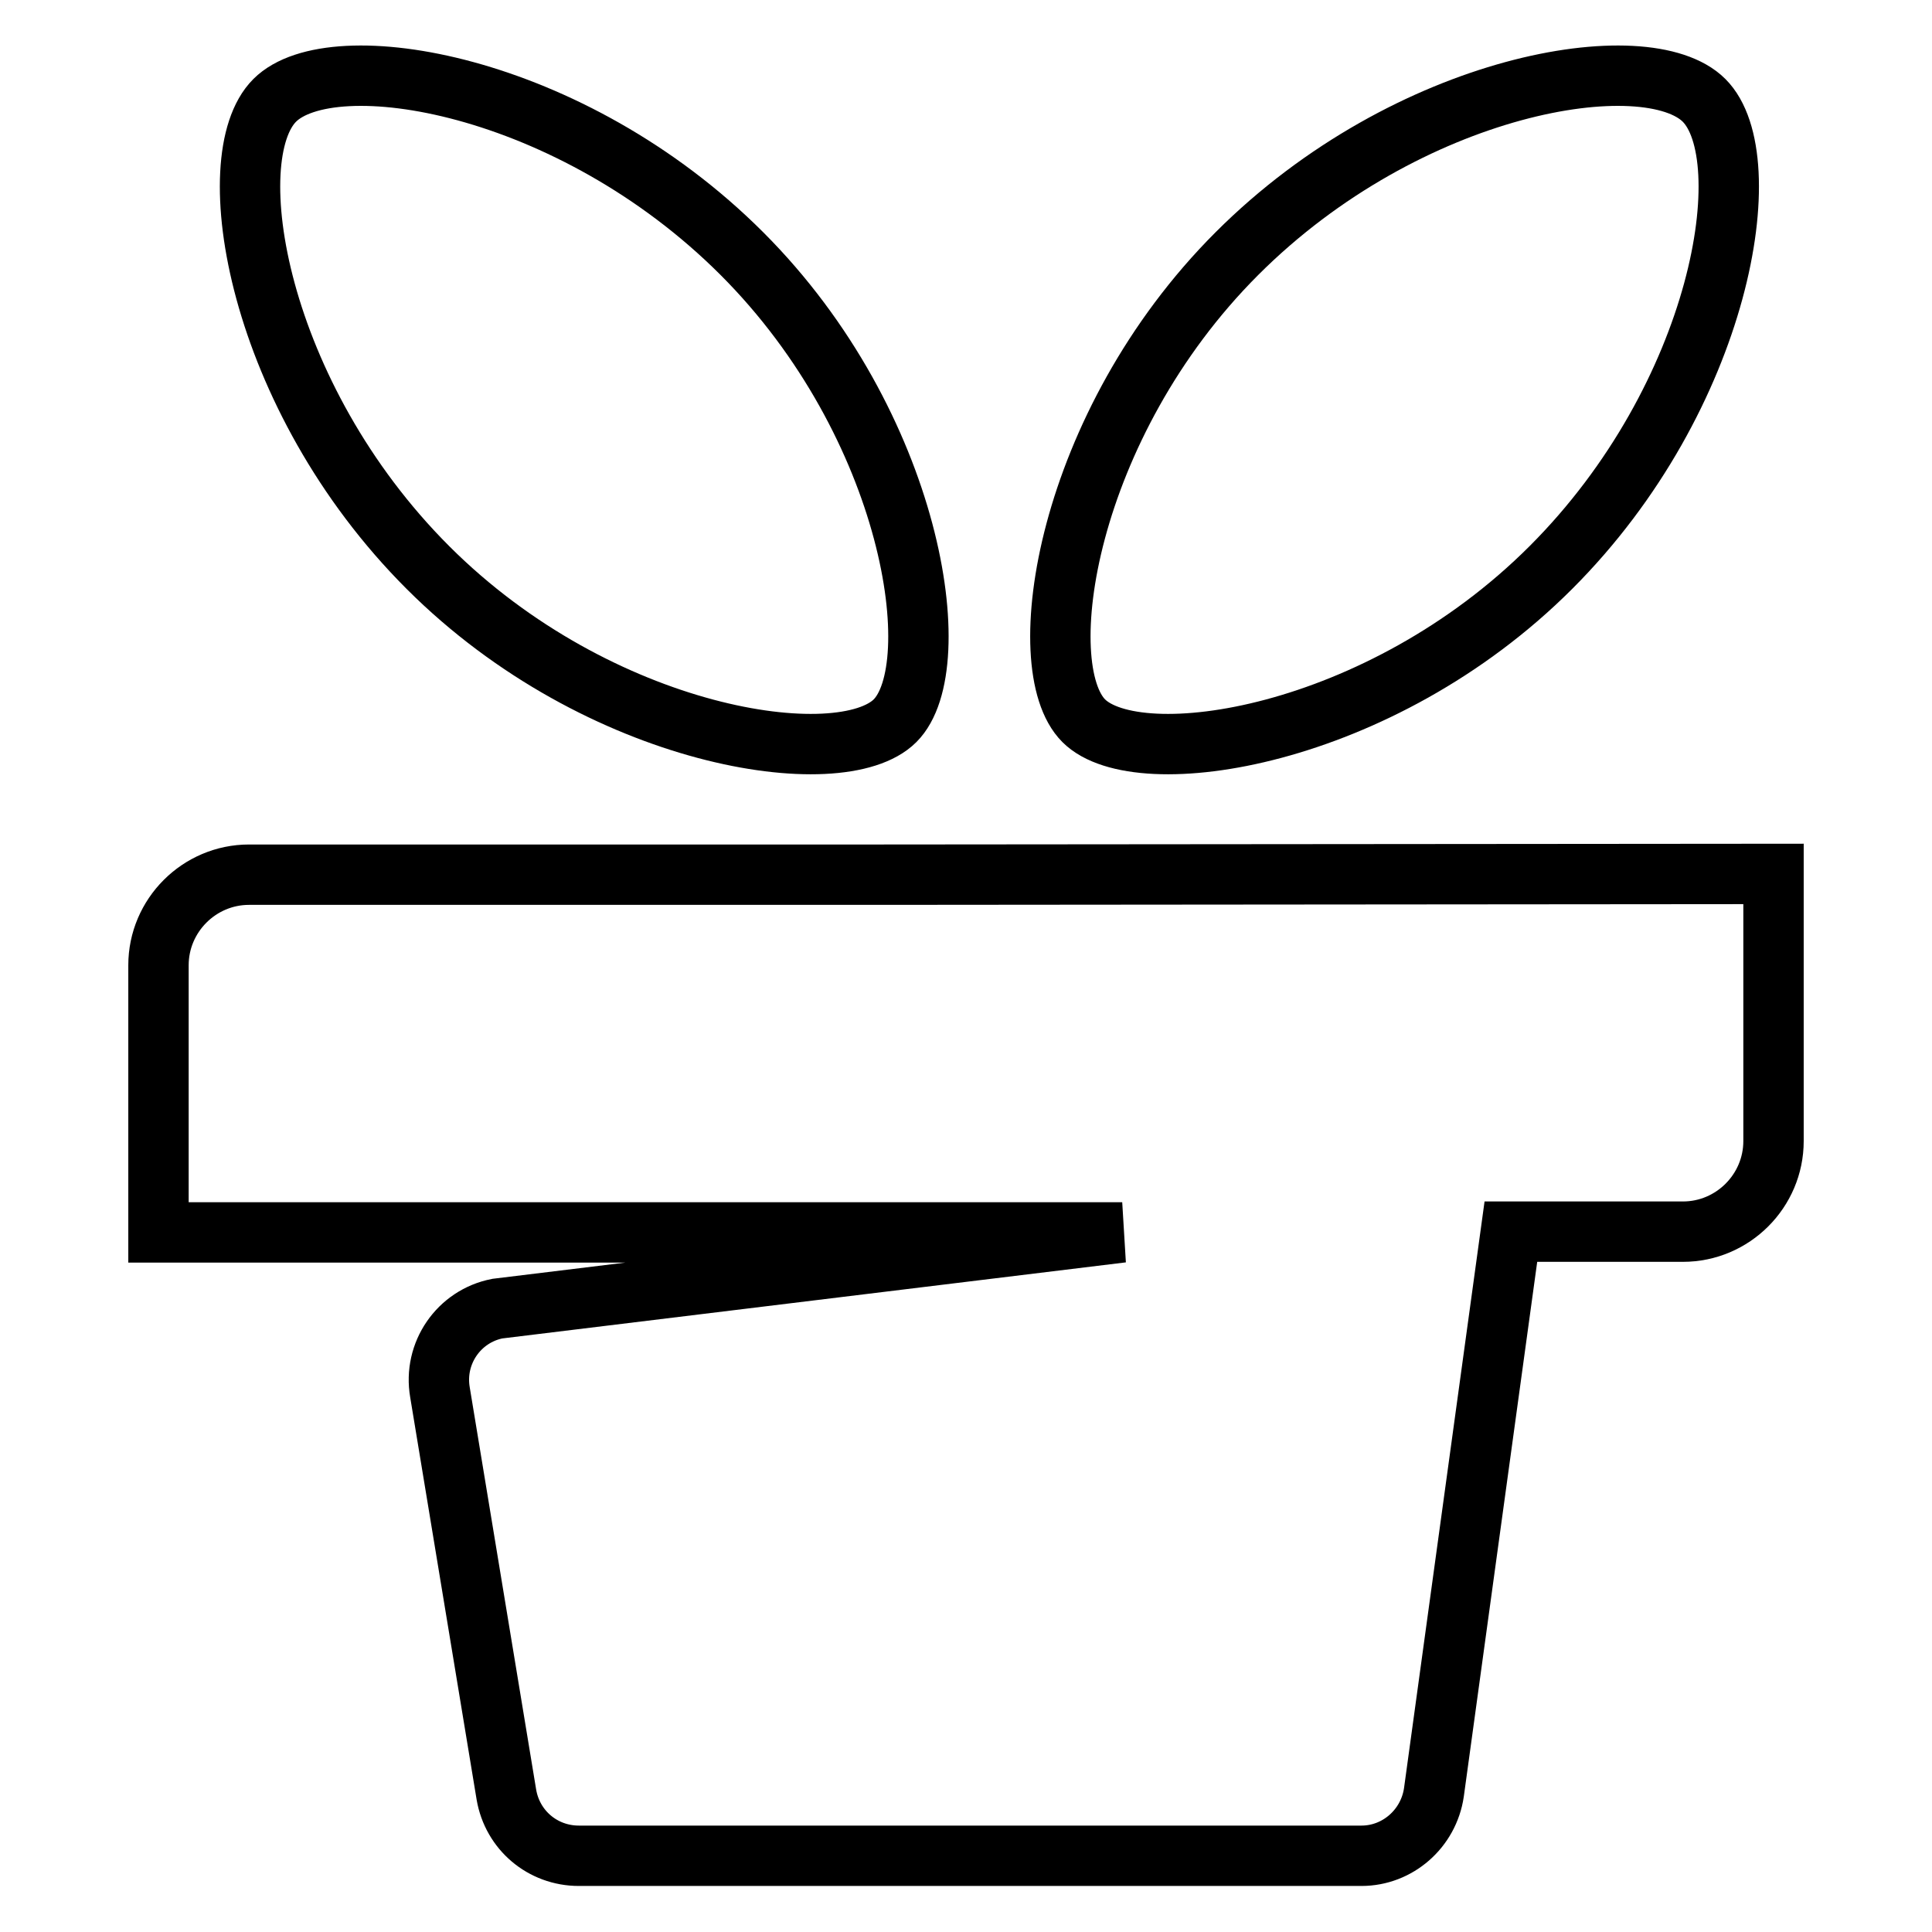
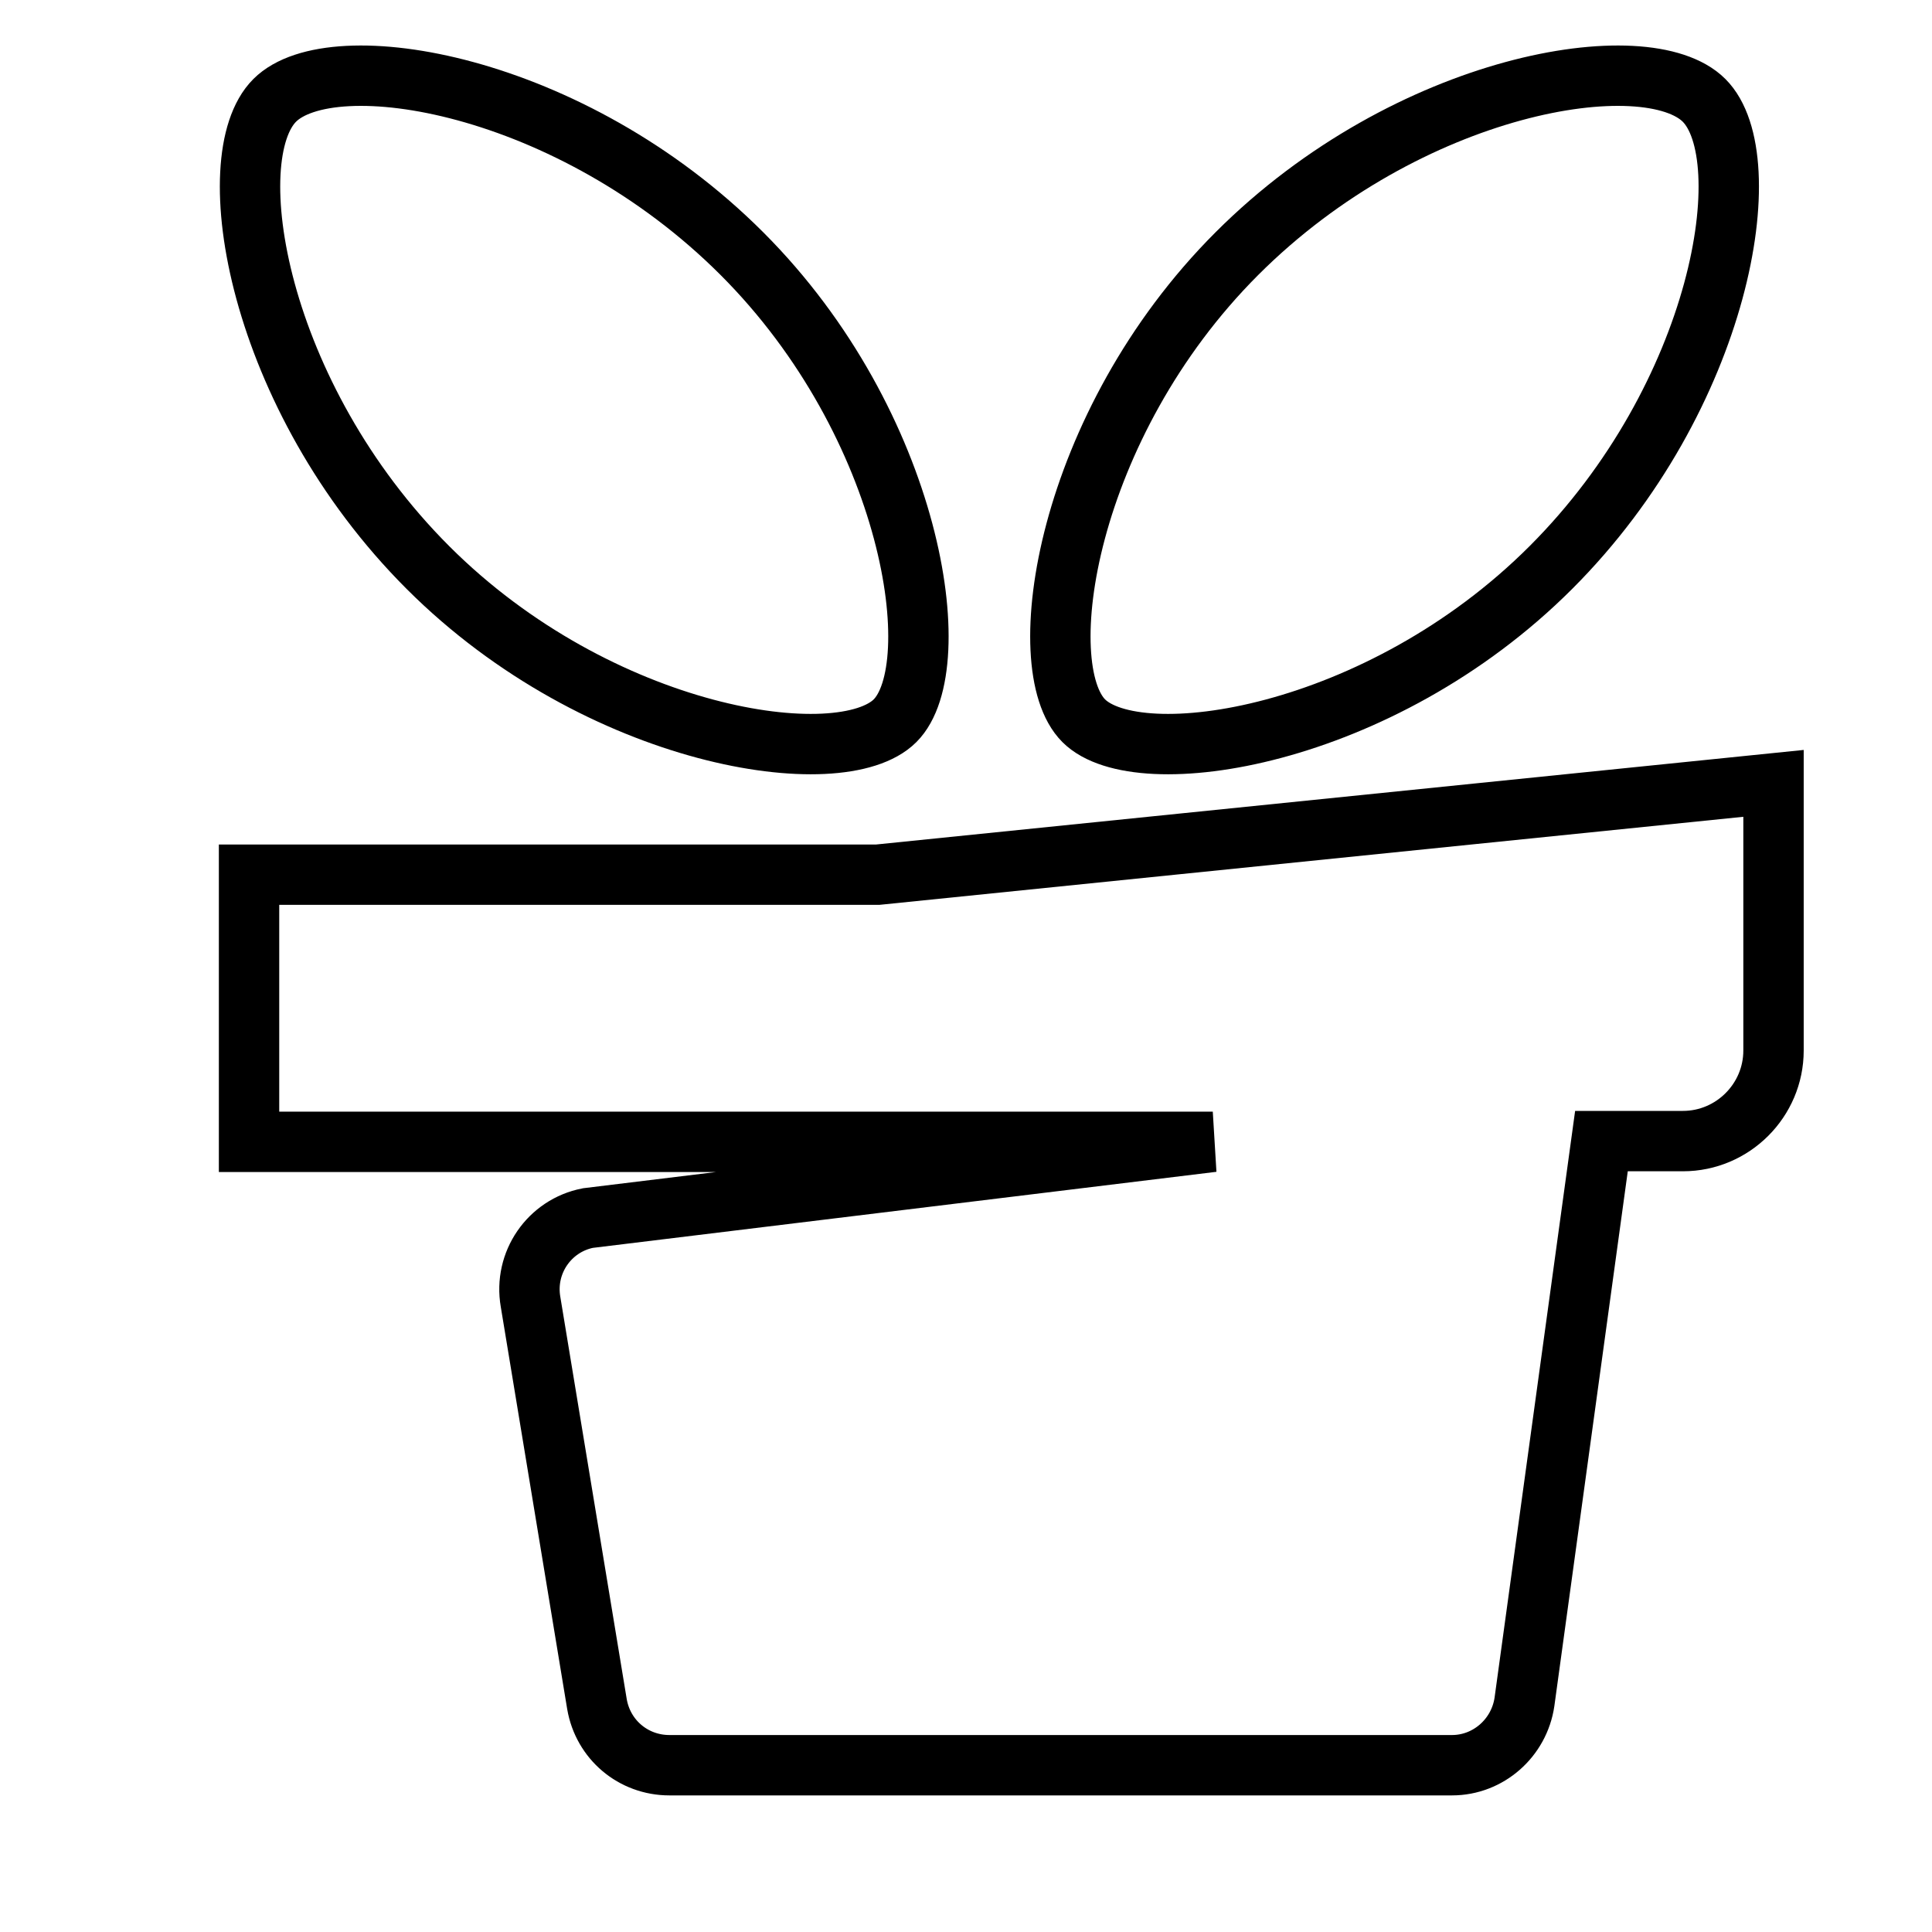
<svg xmlns="http://www.w3.org/2000/svg" version="1.1" x="0px" y="0px" viewBox="0 0 256 256" enable-background="new 0 0 256 256" xml:space="preserve">
  <g>
-     <path stroke-width="8" fill-opacity="0" stroke="#000000" d="M118.6,95.5c7.2-7.2,2.4-39.2-20.3-61.9C75.6,10.9,44,5.7,36.4,13.3c-7.6,7.6-2.4,39.2,20.3,61.9 C79.4,97.9,111.4,102.7,118.6,95.5z M205.5,75.2c22.7-22.7,27.9-54.3,20.3-61.9c-7.6-7.6-39.2-2.4-61.9,20.3 c-22.7,22.7-27.5,54.7-20.3,61.9C150.8,102.7,182.8,97.9,205.5,75.2z M116.3,115.9H33c-6.6,0-12,5.4-12,12v35.4h127.7l-82.8,10.1 c-5.1,1-8.5,5.9-7.6,11.1l8.8,53.3c0.8,4.7,4.8,8.1,9.6,8.1h103.7c4.8,0,8.9-3.6,9.6-8.4l10.2-74.3H223c6.6,0,12-5.4,12-12v-35.4 L116.3,115.9L116.3,115.9z" />
+     <path stroke-width="8" fill-opacity="0" stroke="#000000" d="M118.6,95.5c7.2-7.2,2.4-39.2-20.3-61.9C75.6,10.9,44,5.7,36.4,13.3c-7.6,7.6-2.4,39.2,20.3,61.9 C79.4,97.9,111.4,102.7,118.6,95.5z M205.5,75.2c22.7-22.7,27.9-54.3,20.3-61.9c-7.6-7.6-39.2-2.4-61.9,20.3 c-22.7,22.7-27.5,54.7-20.3,61.9C150.8,102.7,182.8,97.9,205.5,75.2z M116.3,115.9H33v35.4h127.7l-82.8,10.1 c-5.1,1-8.5,5.9-7.6,11.1l8.8,53.3c0.8,4.7,4.8,8.1,9.6,8.1h103.7c4.8,0,8.9-3.6,9.6-8.4l10.2-74.3H223c6.6,0,12-5.4,12-12v-35.4 L116.3,115.9L116.3,115.9z" />
  </g>
</svg>